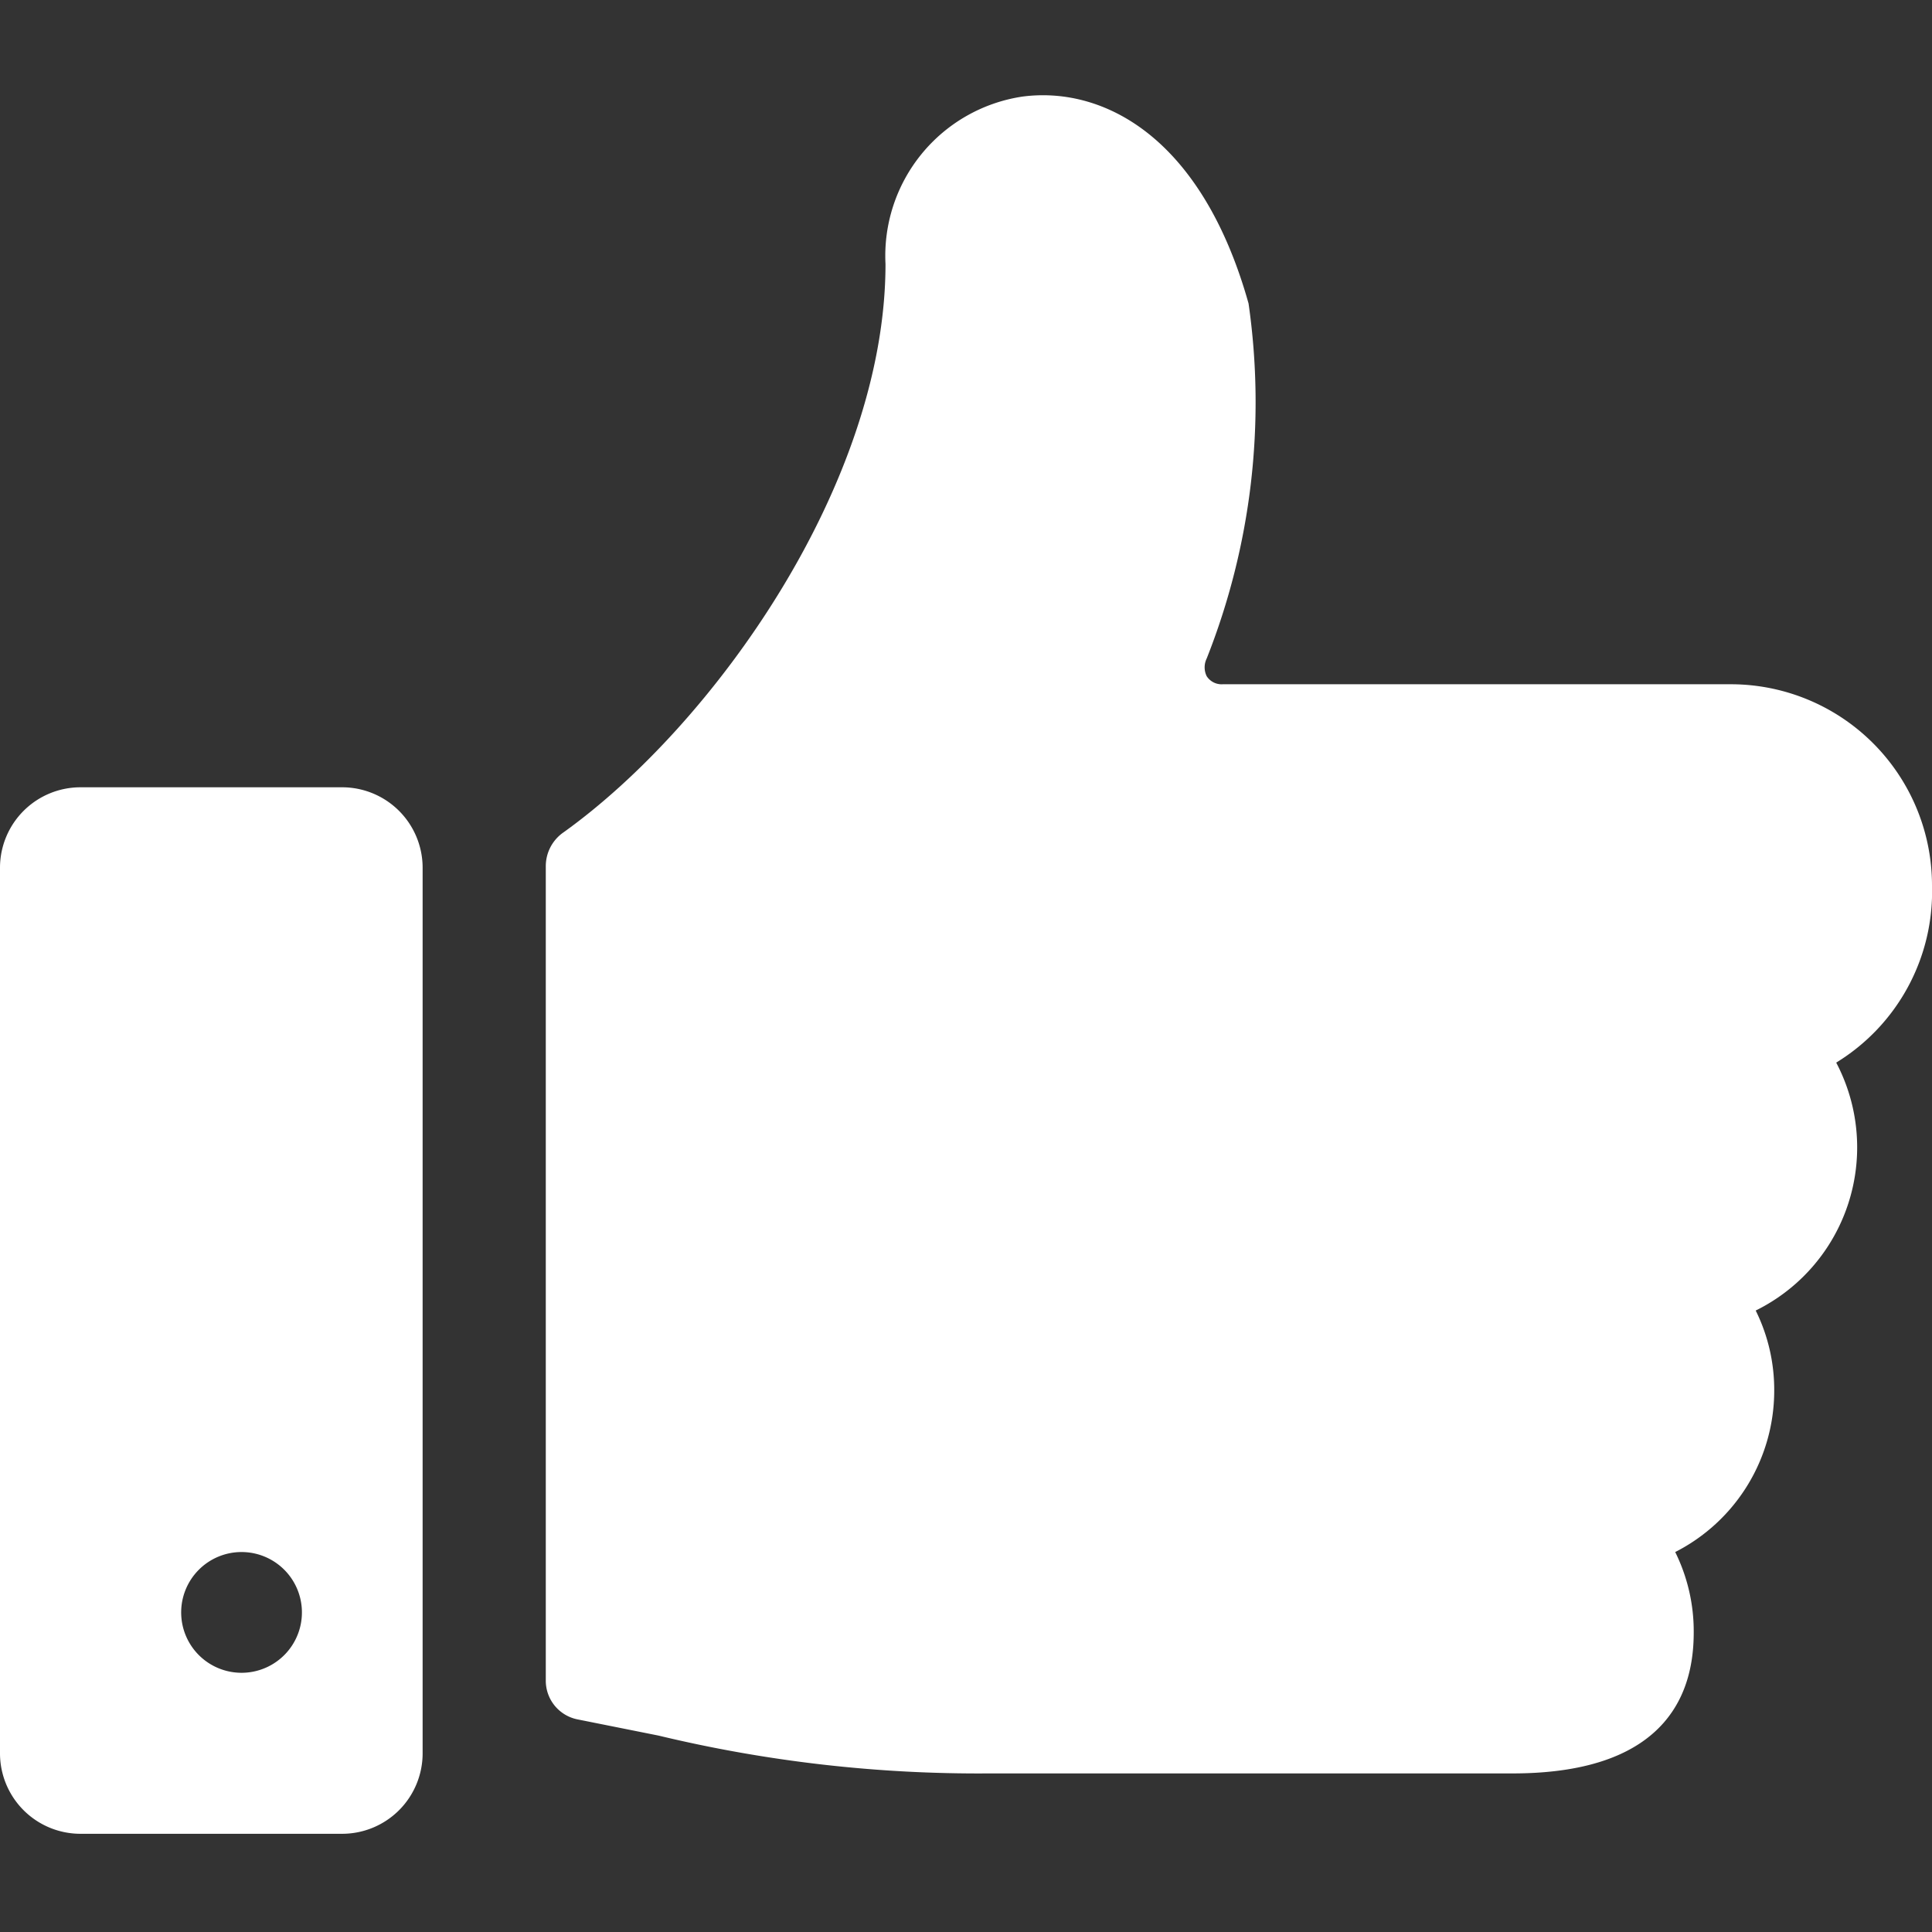
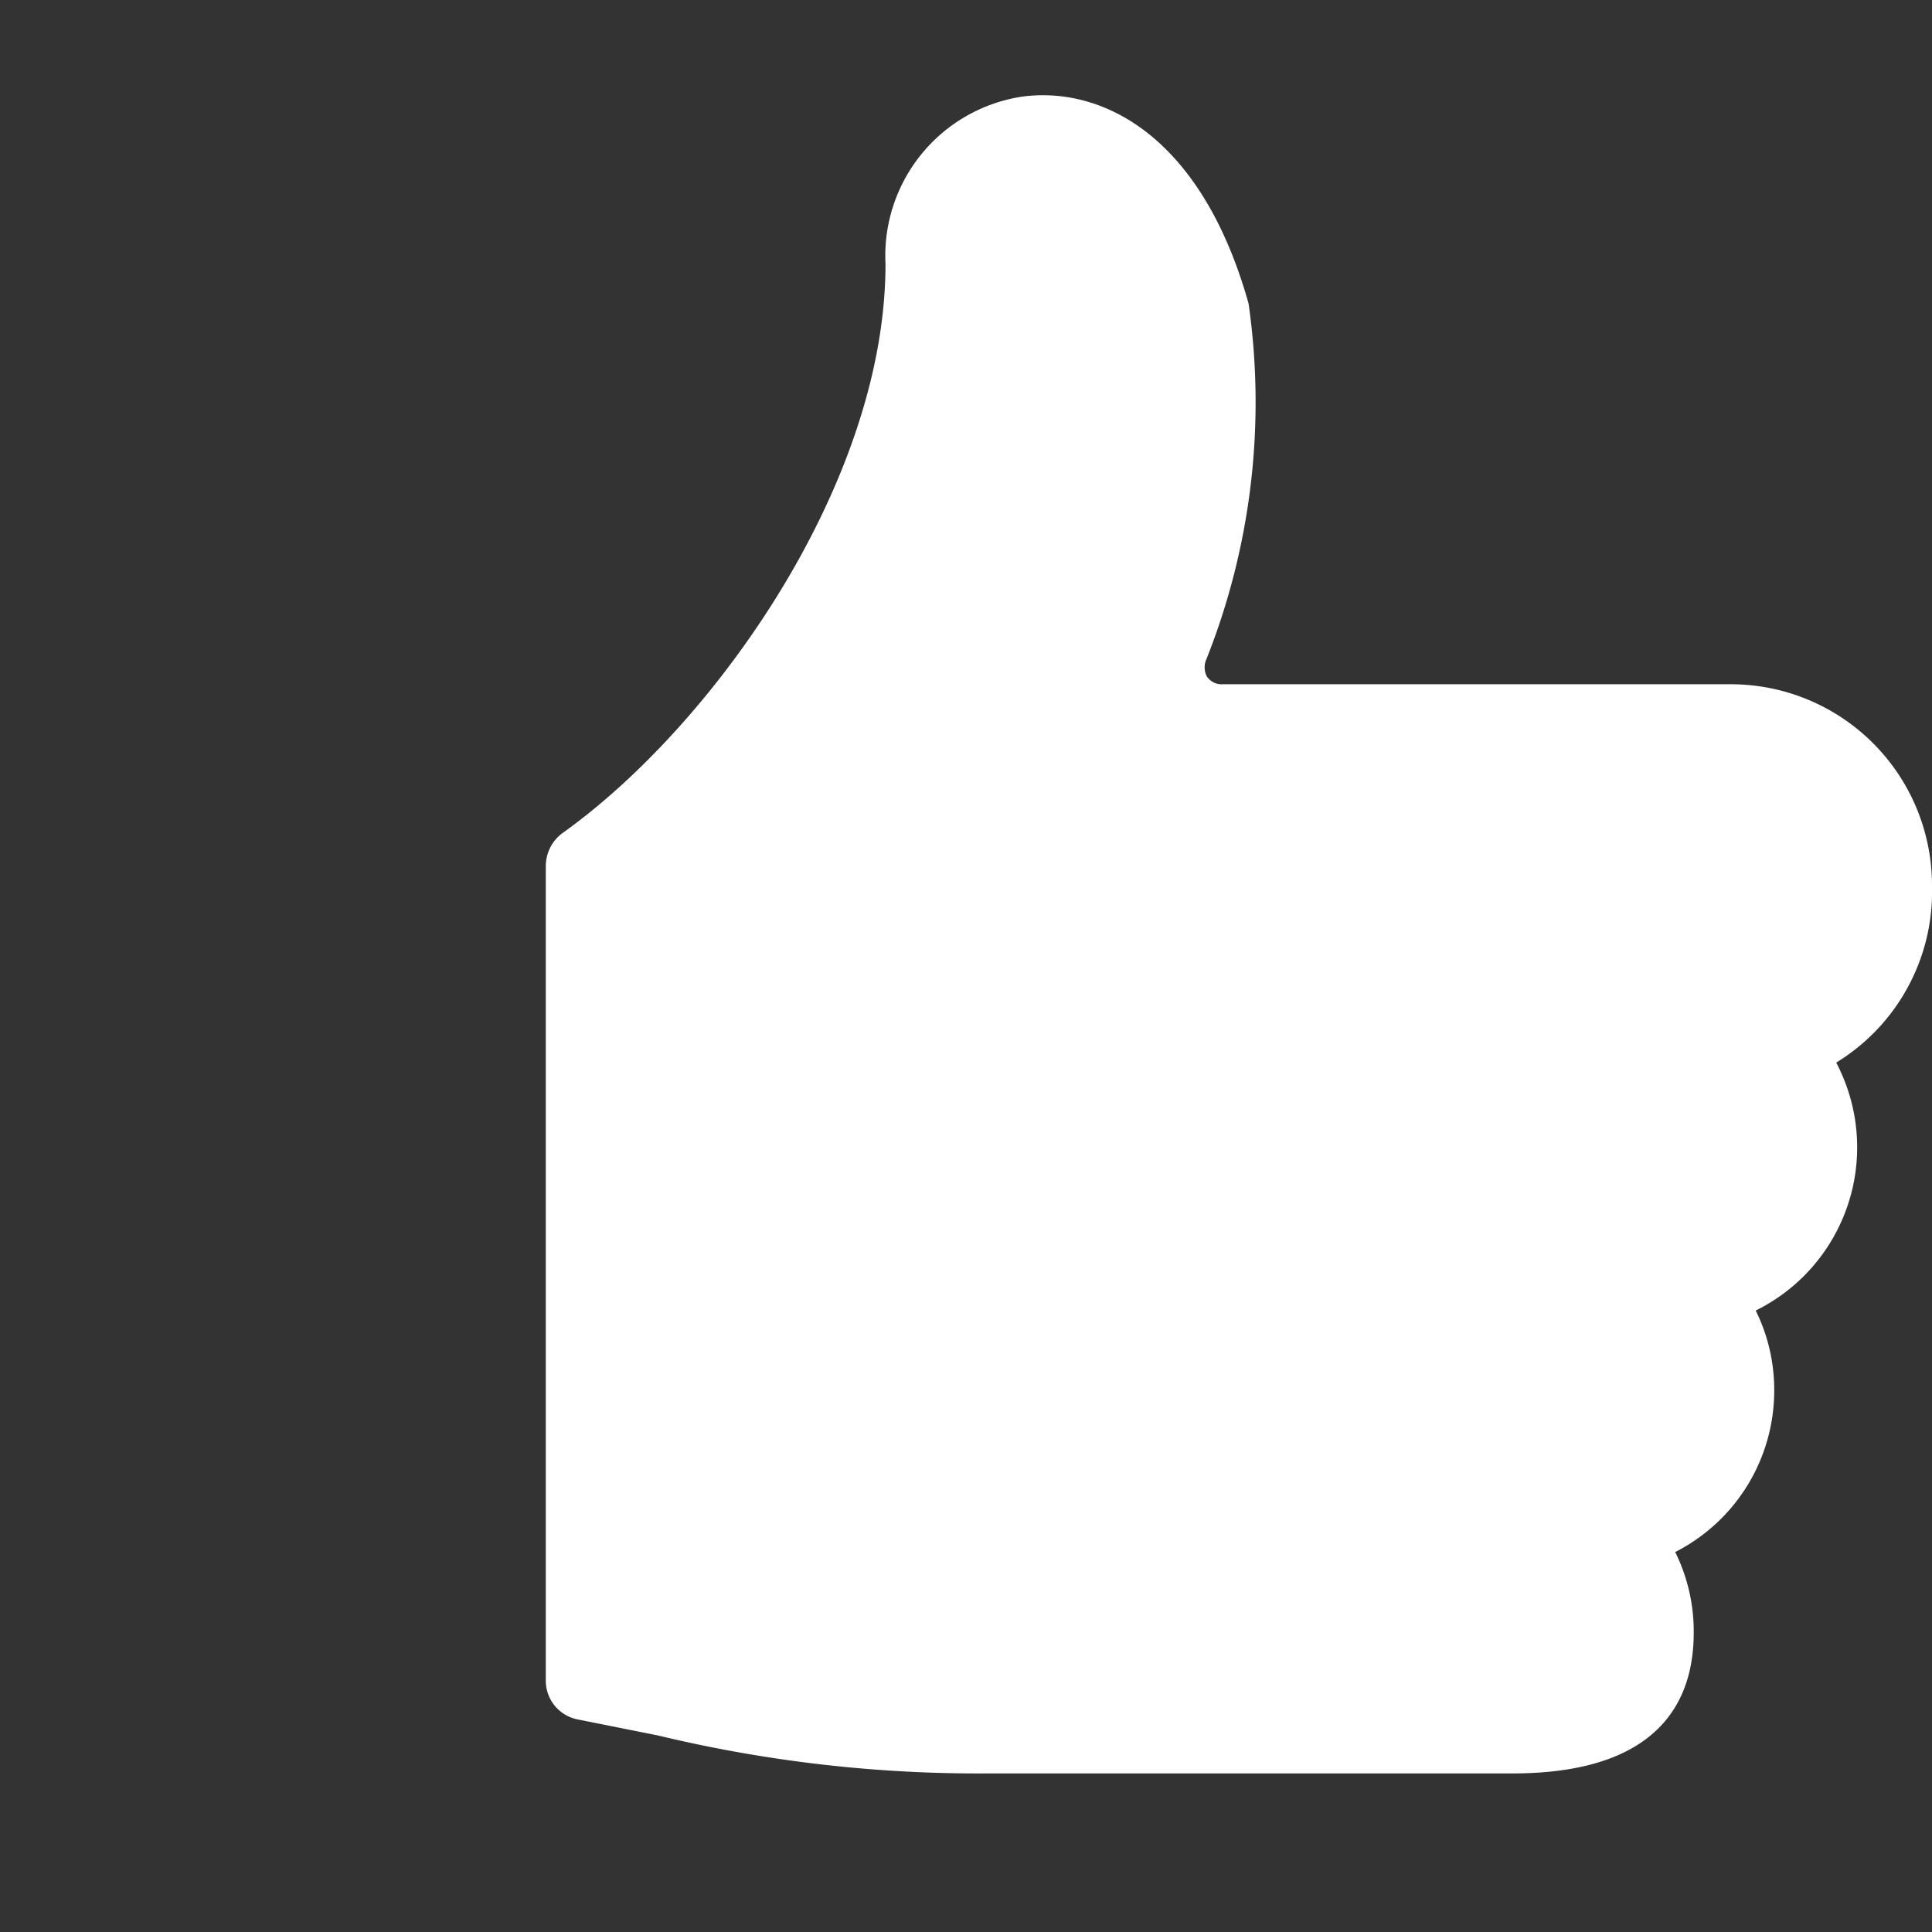
<svg xmlns="http://www.w3.org/2000/svg" viewBox="0 0 36 36" height="36" width="36">
  <rect x="0" y="0" width="36" height="36" fill="#333333" stroke="none" />
  <g>
    <path d="M36 16.5a3.75 3.75 0 0 0 -3.75 -3.75h-9.465a0.33 0.33 0 0 1 -0.3 -0.15 0.375 0.375 0 0 1 0 -0.33 12.96 12.96 0 0 0 0.78 -6.615c-0.885 -3.15 -2.745 -4.05 -4.215 -3.855A3 3 0 0 0 16.5 4.92C16.5 9 13.305 13.5 10.5 15.51a0.765 0.765 0 0 0 -0.33 0.63v15.165a0.735 0.735 0 0 0 0.6 0.735l1.5 0.3a25.5 25.5 0 0 0 6.165 0.705h9.75c3 0 3.375 -1.635 3.375 -2.625a3.33 3.33 0 0 0 -0.345 -1.5 3.375 3.375 0 0 0 1.845 -3 3.33 3.33 0 0 0 -0.345 -1.5 3.39 3.39 0 0 0 1.5 -4.62A3.735 3.735 0 0 0 36 16.5Z" fill="#ffffff" stroke-width="1" />
-     <path d="M7.875 16.17a1.5 1.5 0 0 0 -1.5 -1.5H1.5a1.5 1.5 0 0 0 -1.5 1.5v16.5a1.5 1.5 0 0 0 1.5 1.5h4.875a1.5 1.5 0 0 0 1.5 -1.5Zm-6.375 0ZM5.625 30a1.125 1.125 0 1 1 -1.125 -1.08 1.125 1.125 0 0 1 1.125 1.08Z" fill="#ffffff" stroke-width="1" />
  </g>
</svg>